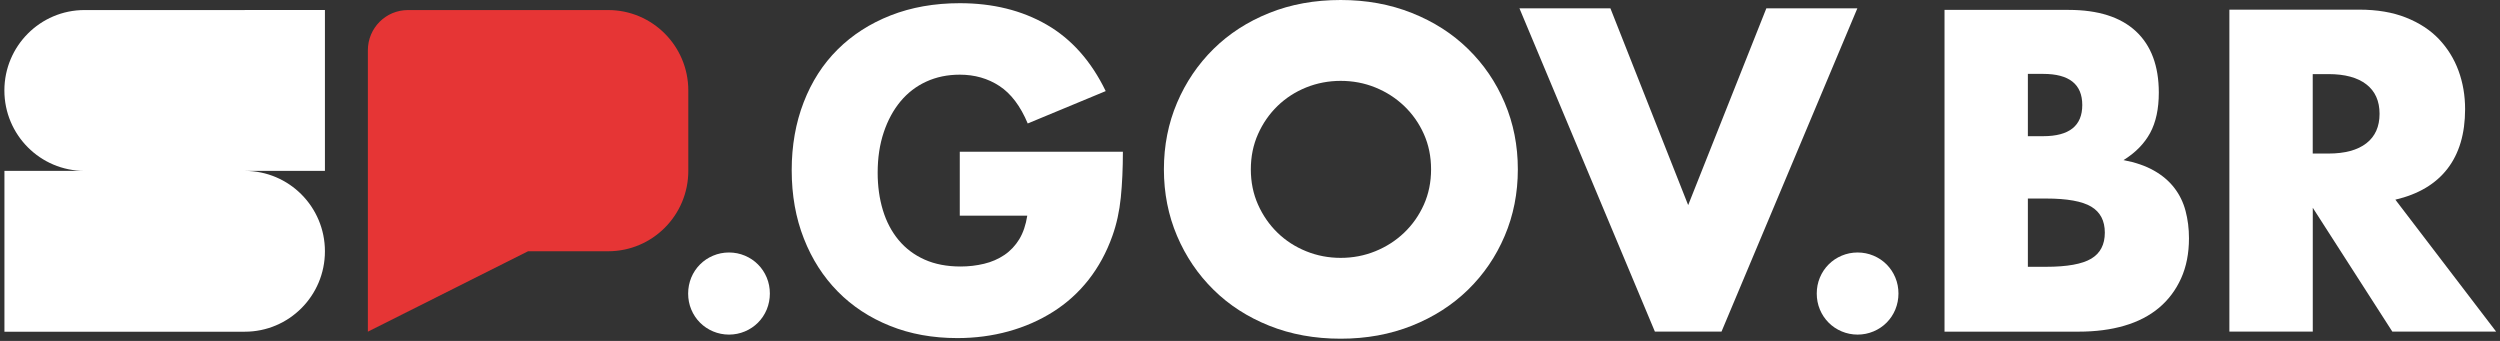
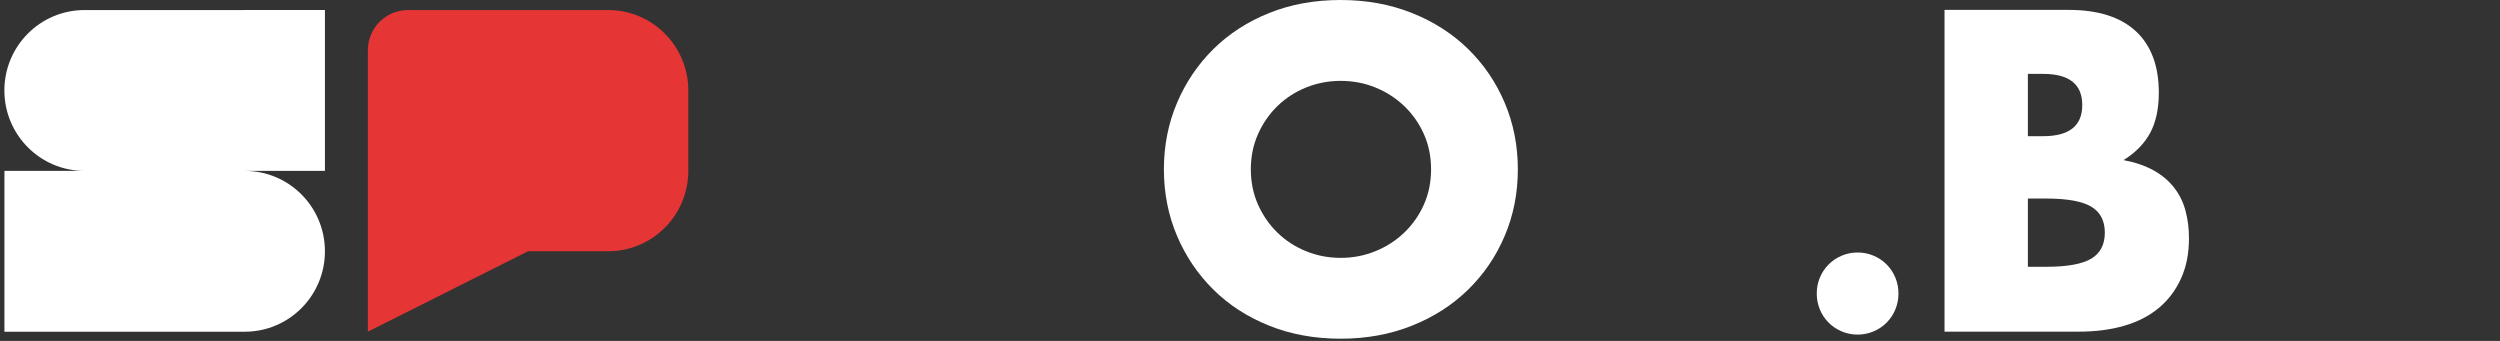
<svg xmlns="http://www.w3.org/2000/svg" width="198" height="27" viewBox="0 0 198 27" fill="none">
  <rect x="0" y="0" width="198" height="27" fill="#333333" stroke="none" />
-   <path d="M54.501 23.248C54.501 22.805 54.586 22.383 54.748 21.984C54.914 21.586 55.145 21.241 55.441 20.944C55.736 20.647 56.081 20.416 56.478 20.249C56.874 20.082 57.296 19.997 57.737 19.997C58.178 19.997 58.6 20.082 58.996 20.249C59.393 20.416 59.738 20.647 60.033 20.944C60.329 21.241 60.56 21.586 60.726 21.984C60.892 22.383 60.973 22.805 60.973 23.248C60.973 23.691 60.888 24.114 60.726 24.512C60.56 24.911 60.329 25.256 60.033 25.553C59.738 25.849 59.393 26.081 58.996 26.248C58.6 26.414 58.178 26.5 57.737 26.5C57.296 26.5 56.874 26.414 56.478 26.248C56.081 26.081 55.736 25.849 55.441 25.553C55.145 25.256 54.914 24.911 54.748 24.512C54.582 24.114 54.501 23.691 54.501 23.248Z" fill="white" />
  <path d="M143.887 23.248C143.887 22.805 143.968 22.383 144.134 21.984C144.3 21.586 144.531 21.241 144.827 20.944C145.122 20.647 145.466 20.416 145.863 20.249C146.26 20.082 146.681 19.997 147.123 19.997C147.564 19.997 147.985 20.082 148.382 20.249C148.779 20.416 149.123 20.647 149.419 20.944C149.714 21.241 149.945 21.586 150.111 21.984C150.277 22.383 150.358 22.805 150.358 23.248C150.358 23.691 150.273 24.114 150.111 24.512C149.945 24.911 149.714 25.256 149.419 25.553C149.123 25.849 148.779 26.081 148.382 26.248C147.985 26.414 147.564 26.5 147.123 26.5C146.681 26.5 146.26 26.414 145.863 26.248C145.466 26.081 145.122 25.849 144.827 25.553C144.531 25.256 144.3 24.911 144.134 24.512C143.968 24.114 143.887 23.691 143.887 23.248Z" fill="white" />
-   <path d="M76.014 12.015H88.933C88.933 13.348 88.876 14.559 88.767 15.648C88.657 16.738 88.435 17.75 88.103 18.68C87.637 19.993 87.005 21.151 86.211 22.163C85.414 23.175 84.478 24.017 83.405 24.695C82.332 25.374 81.153 25.89 79.87 26.244C78.586 26.598 77.233 26.776 75.82 26.776C73.872 26.776 72.094 26.455 70.491 25.809C68.887 25.167 67.506 24.261 66.356 23.094C65.206 21.928 64.307 20.53 63.667 18.896C63.023 17.262 62.703 15.457 62.703 13.482C62.703 11.527 63.019 9.735 63.651 8.101C64.282 6.467 65.177 5.073 66.34 3.919C67.502 2.764 68.903 1.862 70.539 1.22C72.175 0.578 74.002 0.253 76.018 0.253C78.63 0.253 80.922 0.817 82.891 1.951C84.859 3.085 86.422 4.841 87.572 7.215L81.396 9.779C80.821 8.402 80.072 7.414 79.157 6.812C78.238 6.211 77.193 5.914 76.018 5.914C75.042 5.914 74.16 6.097 73.362 6.463C72.564 6.829 71.884 7.353 71.321 8.028C70.758 8.706 70.312 9.523 69.993 10.478C69.672 11.434 69.511 12.498 69.511 13.677C69.511 14.742 69.648 15.734 69.924 16.644C70.199 17.555 70.616 18.343 71.167 19.009C71.722 19.676 72.406 20.192 73.224 20.558C74.042 20.924 74.994 21.107 76.079 21.107C76.719 21.107 77.343 21.034 77.938 20.891C78.537 20.749 79.072 20.513 79.55 20.192C80.023 19.871 80.416 19.453 80.728 18.945C81.036 18.432 81.246 17.811 81.36 17.079H76.014V12.015Z" fill="white" />
  <path d="M92.181 13.412C92.181 11.527 92.53 9.767 93.222 8.141C93.915 6.511 94.879 5.093 96.11 3.877C97.341 2.666 98.811 1.715 100.524 1.028C102.237 0.341 104.12 0 106.181 0C108.218 0 110.097 0.341 111.822 1.028C113.547 1.715 115.03 2.662 116.269 3.877C117.512 5.089 118.48 6.511 119.172 8.141C119.865 9.771 120.213 11.527 120.213 13.412C120.213 15.298 119.865 17.058 119.172 18.684C118.48 20.314 117.512 21.732 116.269 22.947C115.026 24.159 113.543 25.11 111.822 25.796C110.097 26.483 108.218 26.825 106.181 26.825C104.12 26.825 102.237 26.483 100.524 25.796C98.811 25.11 97.341 24.163 96.11 22.947C94.879 21.736 93.915 20.314 93.222 18.684C92.53 17.058 92.181 15.298 92.181 13.412ZM99.066 13.412C99.066 14.424 99.256 15.355 99.637 16.209C100.018 17.062 100.532 17.802 101.18 18.432C101.828 19.062 102.585 19.549 103.448 19.899C104.31 20.249 105.221 20.423 106.185 20.423C107.149 20.423 108.06 20.249 108.923 19.899C109.785 19.549 110.547 19.062 111.207 18.432C111.867 17.802 112.385 17.062 112.77 16.209C113.151 15.355 113.341 14.424 113.341 13.412C113.341 12.4 113.151 11.47 112.77 10.616C112.389 9.763 111.867 9.023 111.207 8.393C110.547 7.763 109.785 7.275 108.923 6.926C108.06 6.576 107.149 6.405 106.185 6.405C105.221 6.405 104.31 6.58 103.448 6.926C102.585 7.275 101.832 7.763 101.18 8.393C100.532 9.023 100.018 9.763 99.637 10.616C99.256 11.47 99.066 12.4 99.066 13.412Z" fill="white" />
-   <path d="M127.544 0.658L133.703 16.245L139.895 0.658H147.103L136.343 26.264H131.067L120.339 0.658H127.544Z" fill="white" />
  <path d="M154.006 0.784H163.838C166.171 0.784 167.945 1.349 169.16 2.474C170.371 3.6 170.978 5.222 170.978 7.339C170.978 8.624 170.747 9.689 170.29 10.534C169.828 11.379 169.127 12.095 168.184 12.68C169.127 12.859 169.929 13.135 170.589 13.509C171.249 13.879 171.788 14.338 172.205 14.879C172.622 15.419 172.918 16.029 173.096 16.704C173.274 17.378 173.367 18.102 173.367 18.866C173.367 20.061 173.161 21.117 172.744 22.044C172.327 22.967 171.743 23.747 170.994 24.377C170.241 25.007 169.326 25.483 168.249 25.796C167.171 26.113 165.96 26.267 164.612 26.267H154.006V0.784ZM160.607 10.786H161.818C163.883 10.786 164.916 9.965 164.916 8.319C164.916 6.673 163.883 5.852 161.818 5.852H160.607V10.786ZM160.607 21.13H162.057C163.717 21.13 164.908 20.914 165.624 20.488C166.341 20.061 166.702 19.374 166.702 18.427C166.702 17.48 166.341 16.793 165.624 16.366C164.908 15.94 163.717 15.724 162.057 15.724H160.607V21.13Z" fill="white" />
-   <path d="M197.694 26.264H189.473L183.172 16.456V26.264H176.567V0.764H186.845C188.258 0.764 189.498 0.971 190.55 1.39C191.607 1.809 192.478 2.378 193.163 3.097C193.847 3.82 194.365 4.654 194.714 5.601C195.062 6.548 195.236 7.564 195.236 8.645C195.236 10.584 194.77 12.156 193.839 13.364C192.907 14.571 191.531 15.388 189.712 15.814L197.694 26.264ZM183.168 12.161H184.415C185.719 12.161 186.72 11.888 187.416 11.348C188.113 10.807 188.461 10.027 188.461 9.015C188.461 7.999 188.113 7.222 187.416 6.682C186.72 6.141 185.719 5.869 184.415 5.869H183.168V12.161Z" fill="white" />
  <path d="M19.384 0.796H13.039H6.693C3.19 0.796 0.347 3.645 0.347 7.165C0.347 10.68 3.186 13.534 6.693 13.534H0.351V19.902V26.271H6.697H13.043H19.389C22.892 26.271 25.734 23.422 25.734 19.902C25.734 16.387 22.896 13.534 19.389 13.534H25.734V7.161V0.792H19.384V0.796Z" fill="white" />
-   <path d="M48.168 0.797H41.823H35.477H32.306C30.552 0.797 29.135 2.223 29.135 3.979V7.162V13.53V19.899V26.268L41.823 19.899H48.168C51.671 19.899 54.514 17.05 54.514 13.53V7.162C54.51 3.646 51.671 0.797 48.168 0.797Z" fill="#E63535" />
+   <path d="M48.168 0.797H35.477H32.306C30.552 0.797 29.135 2.223 29.135 3.979V7.162V13.53V19.899V26.268L41.823 19.899H48.168C51.671 19.899 54.514 17.05 54.514 13.53V7.162C54.51 3.646 51.671 0.797 48.168 0.797Z" fill="#E63535" />
</svg>